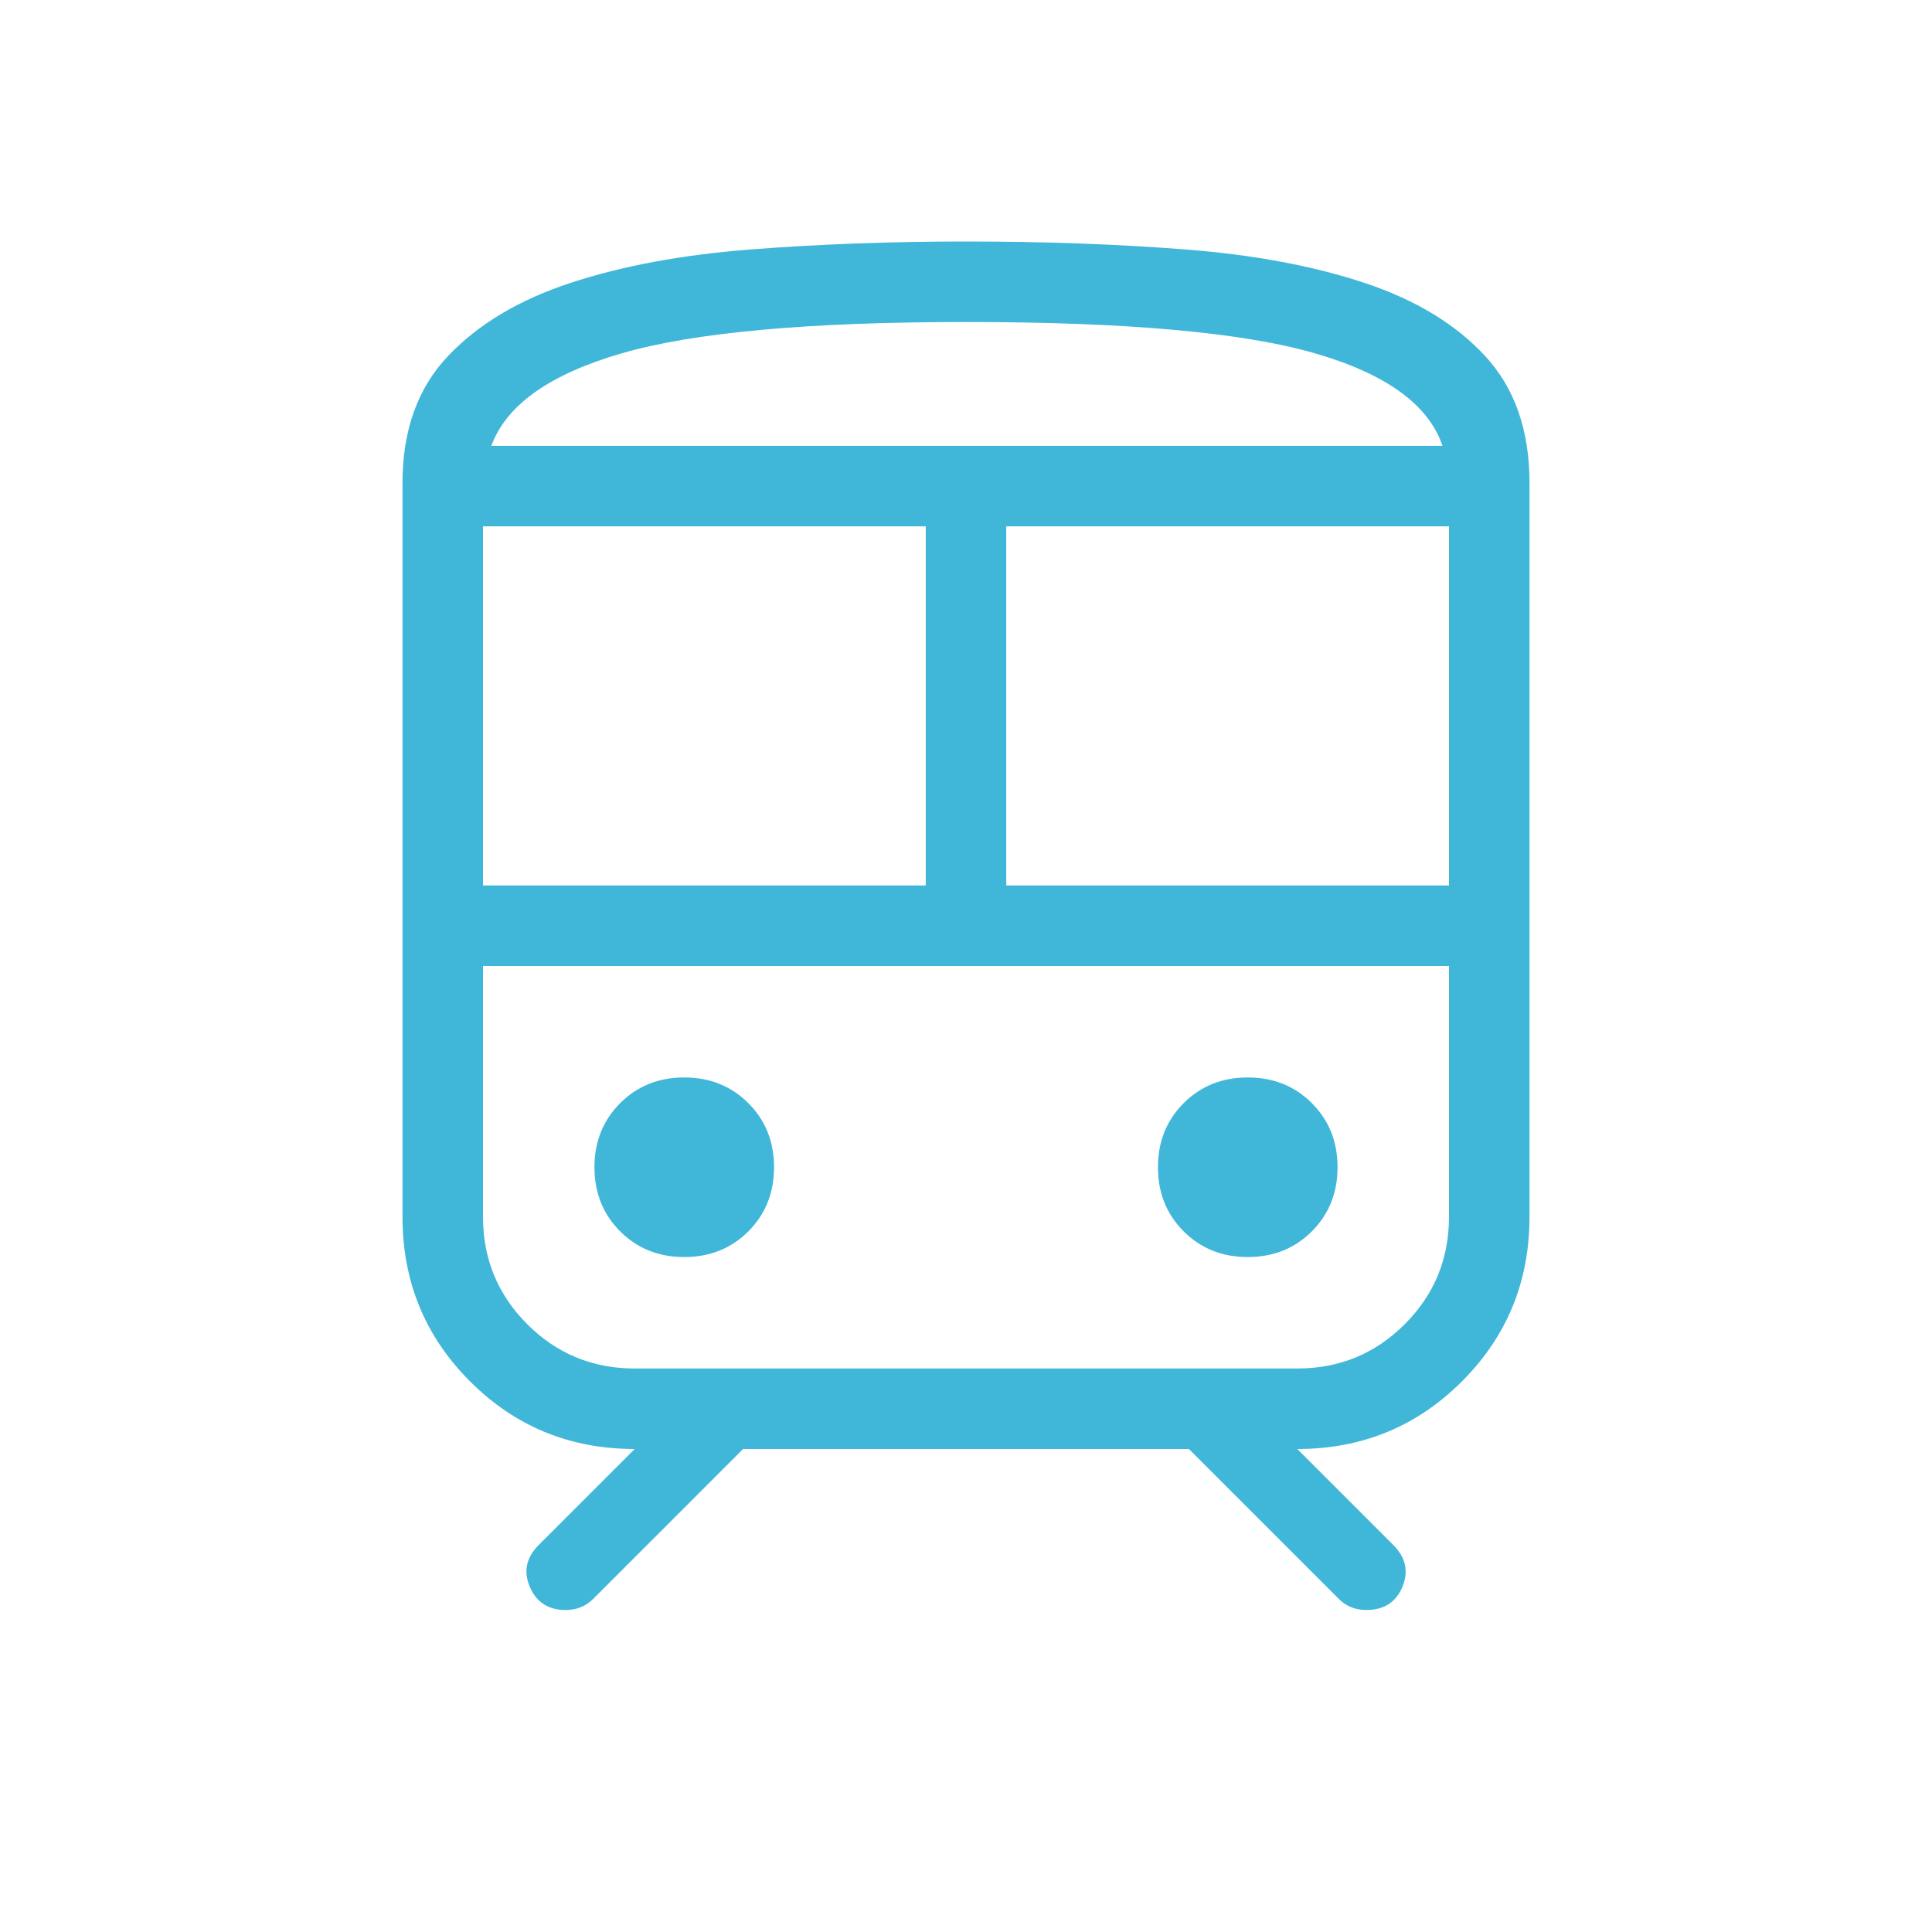
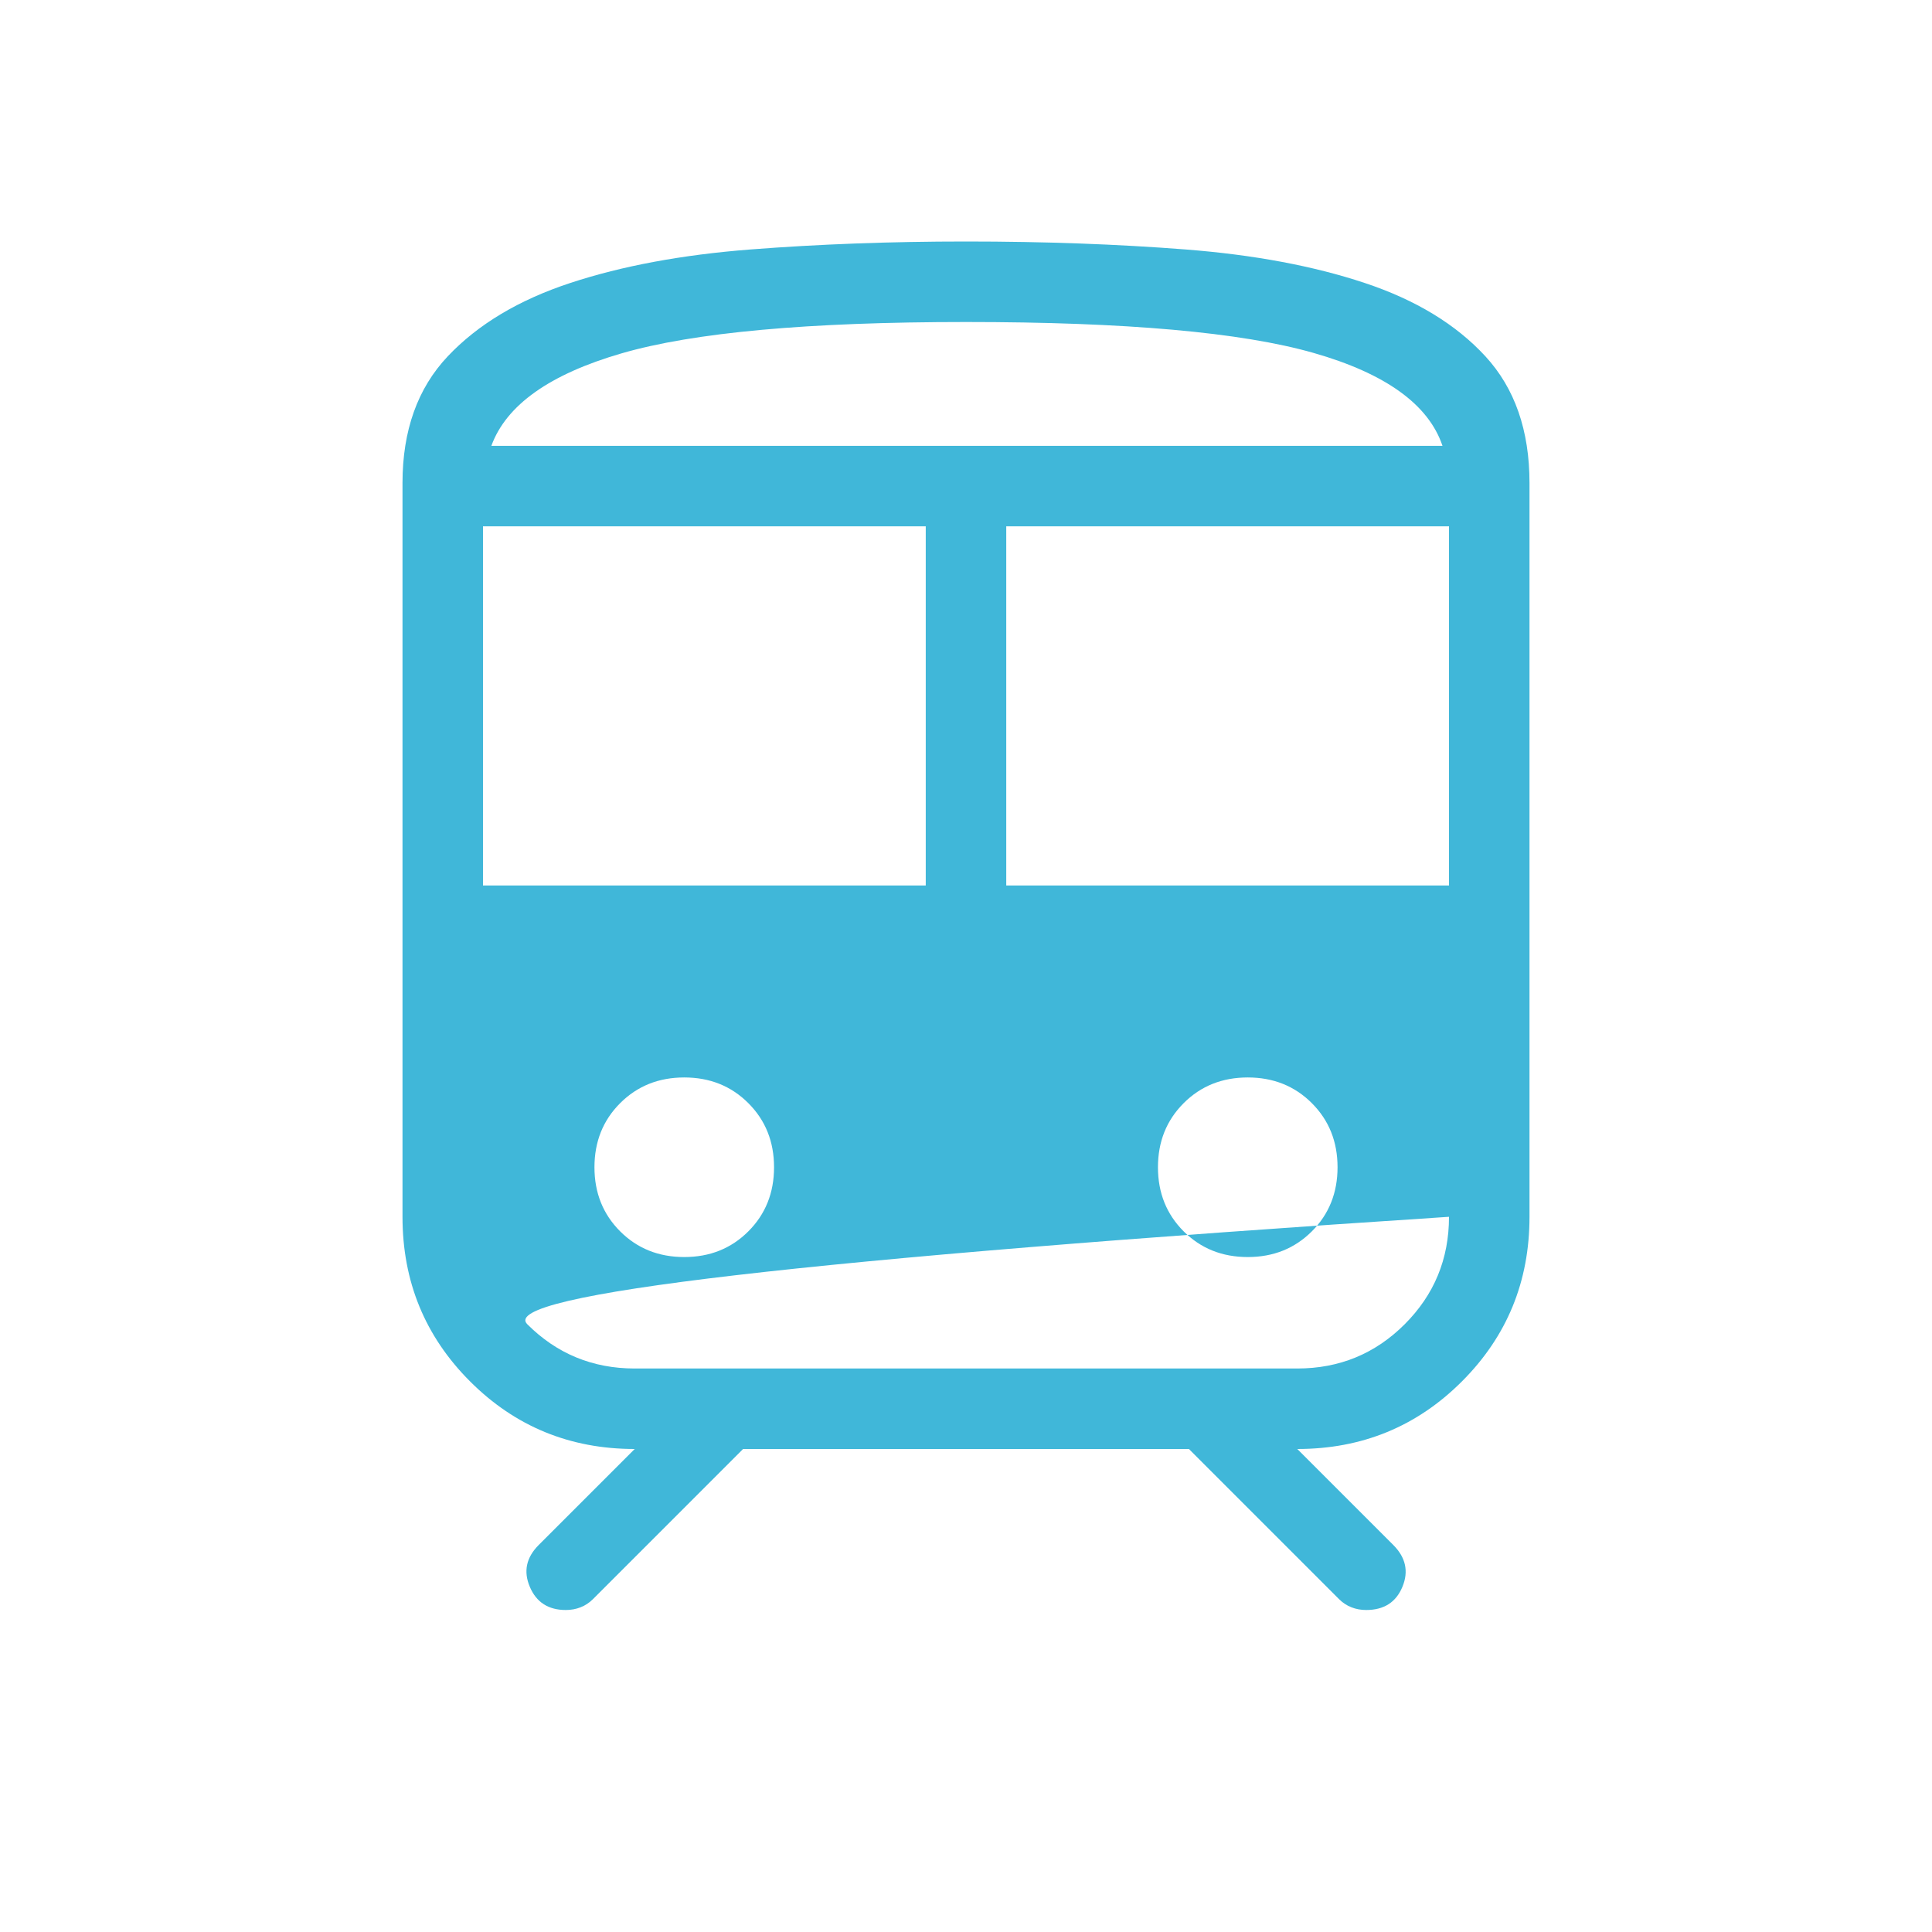
<svg xmlns="http://www.w3.org/2000/svg" height="24px" viewBox="0 -960 960 960" width="24px" fill="#40b7d9">
-   <path d="M200-355.38V-720q0-39.15 22.5-62.96 22.5-23.81 60.96-36.46 38.46-12.66 89.42-16.62Q423.85-840 480-840q58.31 0 109.12 3.96 50.8 3.96 88.92 16.62 38.11 12.65 60.04 36.46Q760-759.15 760-720v364.62q0 48.23-33.58 81.8Q692.85-240 644.62-240l47.69 47.69q9.31 9.31 4.54 20.81-4.77 11.5-18 11.5-3.93 0-7.35-1.35-3.42-1.34-6.12-4.03L590.77-240H369.23l-74.61 74.62q-2.7 2.69-6.12 4.03-3.42 1.35-7.35 1.35-13 0-17.88-11.5-4.89-11.5 4.42-20.81L315.38-240q-48.23 0-81.8-33.58Q200-307.15 200-355.38ZM480-800q-117.54 0-171.15 15.58-53.62 15.57-64.7 45.96h472.62q-10.39-30.85-64.12-46.19Q598.92-800 480-800ZM240-520h220v-178.46H240V-520Zm404.62 40H240h480-75.38ZM500-520h220v-178.46H500V-520ZM340-335.38q19.08 0 31.85-12.77 12.77-12.77 12.77-31.85 0-19.08-12.77-31.85-12.77-12.77-31.85-12.77-19.08 0-31.85 12.77-12.77 12.77-12.77 31.85 0 19.08 12.77 31.85 12.77 12.77 31.85 12.77Zm280 0q19.08 0 31.85-12.77 12.77-12.77 12.77-31.85 0-19.08-12.77-31.85-12.77-12.77-31.85-12.77-19.08 0-31.85 12.77-12.77 12.77-12.77 31.85 0 19.08 12.77 31.85 12.77 12.77 31.85 12.77ZM315.38-280h329.24Q676-280 698-302q22-22 22-53.38V-480H240v124.62Q240-324 262-302q22 22 53.38 22ZM480-738.46h236.77-472.62H480Z" />
+   <path d="M200-355.38V-720q0-39.15 22.5-62.96 22.5-23.81 60.96-36.46 38.46-12.66 89.42-16.62Q423.85-840 480-840q58.31 0 109.12 3.96 50.8 3.96 88.92 16.62 38.11 12.65 60.04 36.46Q760-759.15 760-720v364.62q0 48.23-33.58 81.8Q692.85-240 644.62-240l47.69 47.69q9.31 9.31 4.54 20.81-4.77 11.5-18 11.5-3.93 0-7.35-1.35-3.42-1.34-6.12-4.03L590.77-240H369.23l-74.61 74.62q-2.7 2.69-6.12 4.03-3.42 1.35-7.35 1.35-13 0-17.88-11.5-4.89-11.5 4.42-20.81L315.38-240q-48.23 0-81.8-33.58Q200-307.15 200-355.38ZM480-800q-117.54 0-171.15 15.58-53.62 15.57-64.7 45.96h472.62q-10.39-30.85-64.12-46.19Q598.92-800 480-800ZM240-520h220v-178.46H240V-520Zm404.62 40H240h480-75.38ZM500-520h220v-178.46H500V-520ZM340-335.38q19.08 0 31.85-12.77 12.77-12.77 12.77-31.85 0-19.08-12.77-31.85-12.77-12.77-31.85-12.77-19.08 0-31.85 12.77-12.77 12.77-12.77 31.85 0 19.08 12.77 31.85 12.77 12.77 31.85 12.77Zm280 0q19.08 0 31.85-12.77 12.77-12.77 12.77-31.85 0-19.08-12.77-31.85-12.77-12.77-31.85-12.77-19.08 0-31.85 12.77-12.77 12.77-12.77 31.85 0 19.08 12.77 31.85 12.77 12.77 31.85 12.77ZM315.38-280h329.24Q676-280 698-302q22-22 22-53.38V-480v124.62Q240-324 262-302q22 22 53.38 22ZM480-738.46h236.77-472.62H480Z" />
</svg>